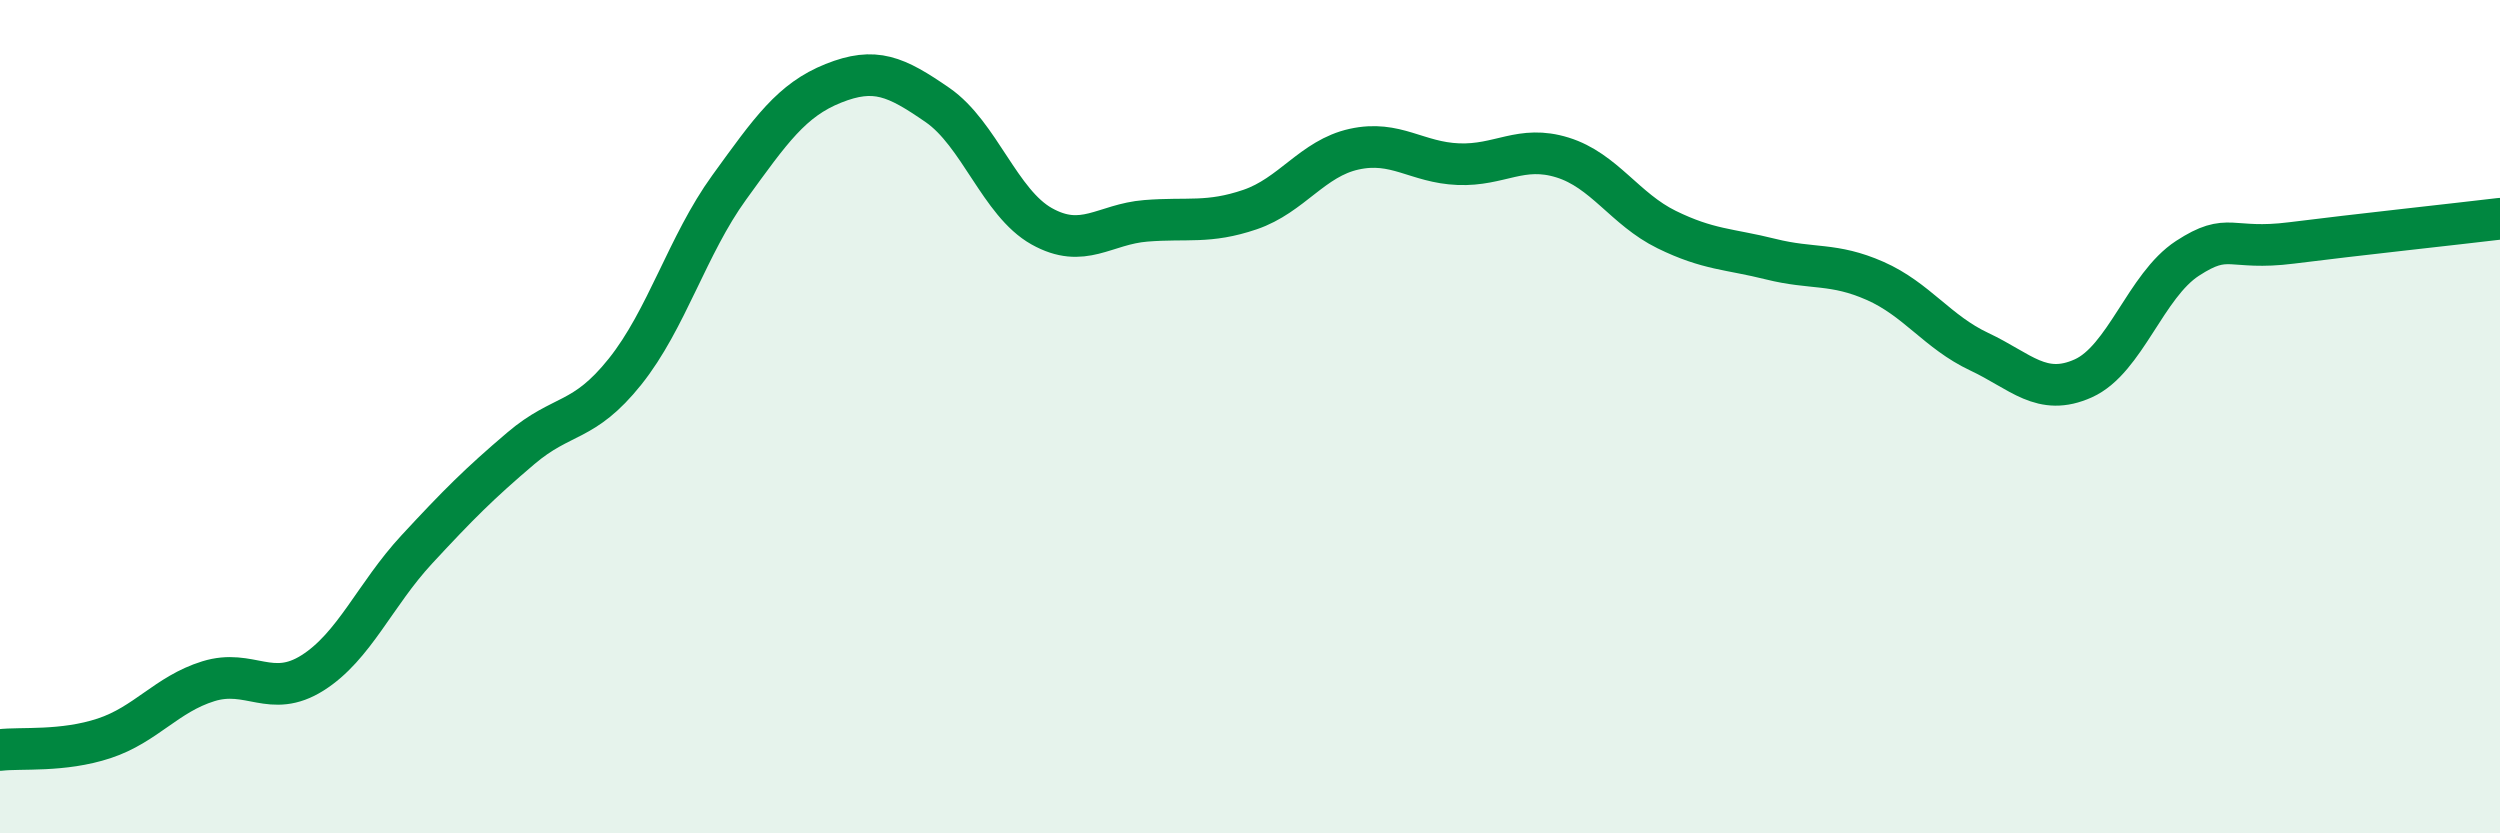
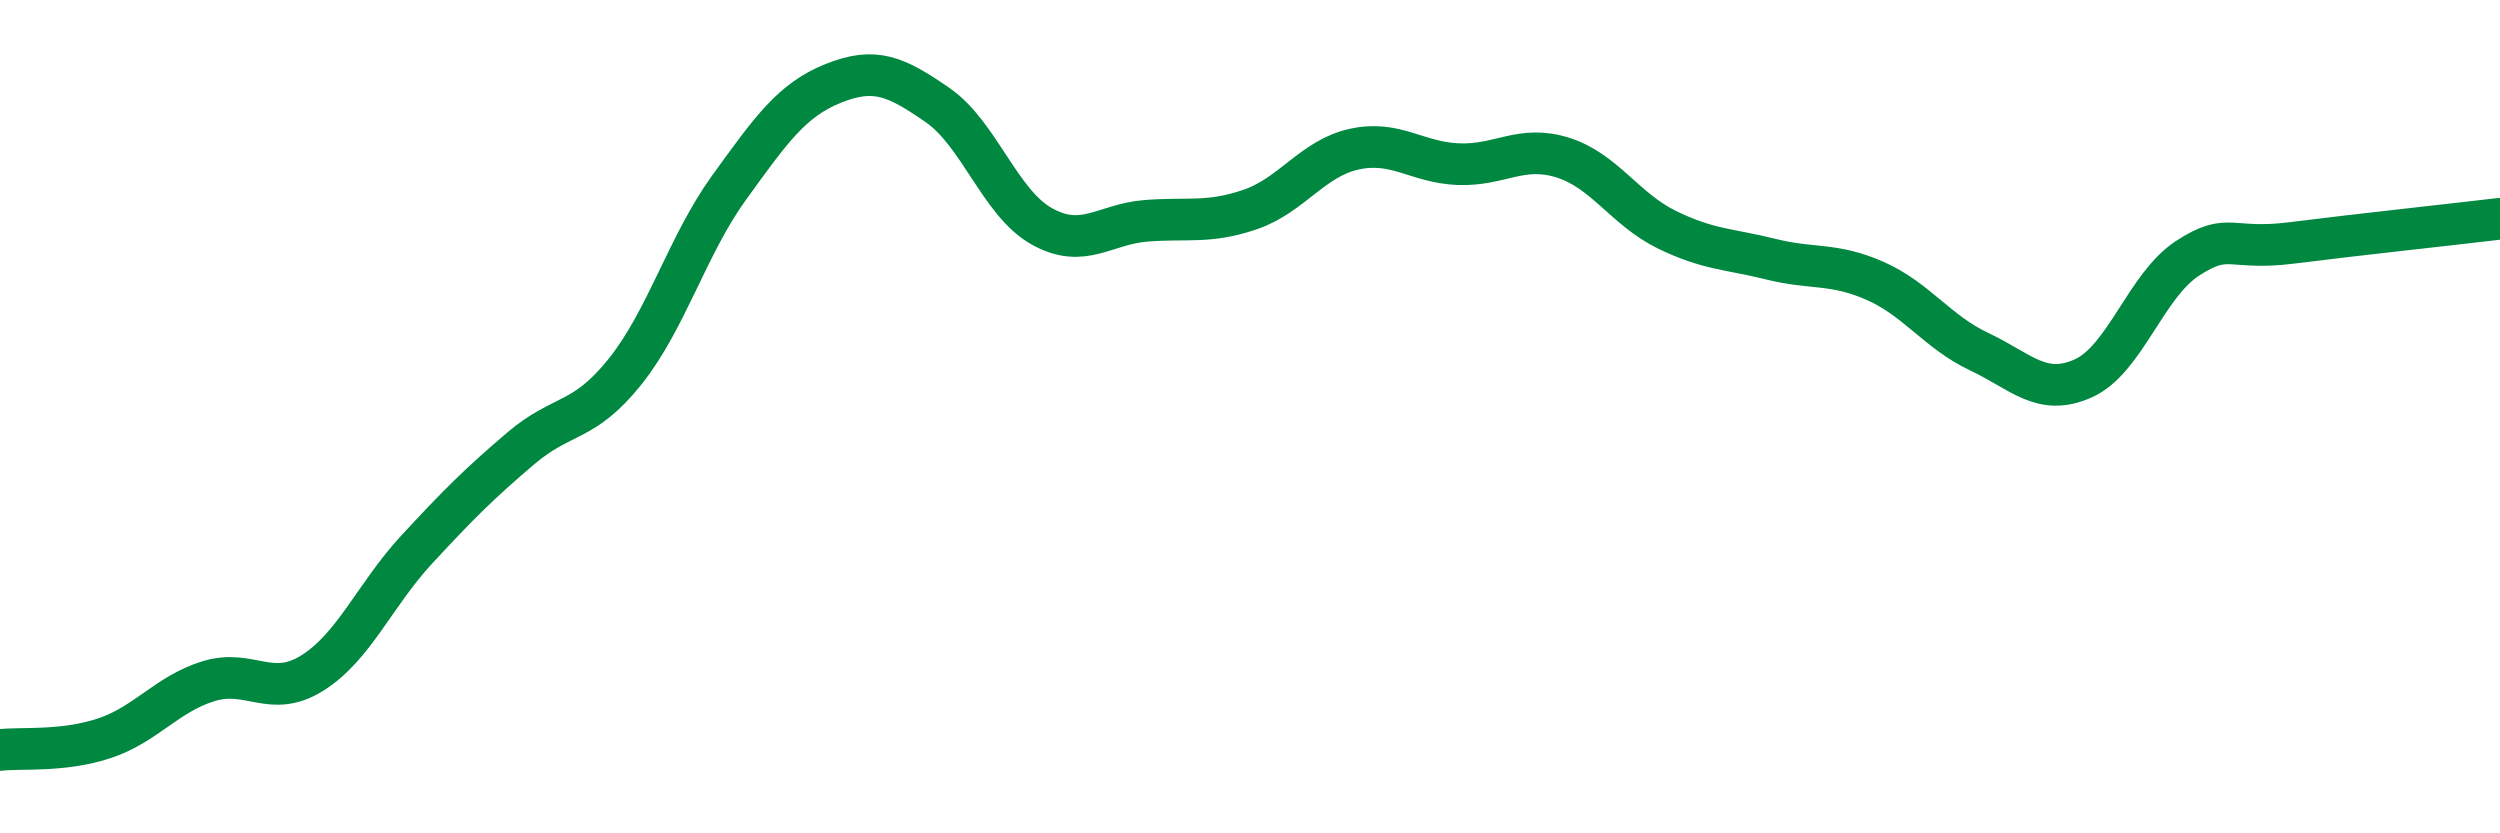
<svg xmlns="http://www.w3.org/2000/svg" width="60" height="20" viewBox="0 0 60 20">
-   <path d="M 0,18 C 0.5,17.94 1.5,18.05 2.5,17.72 C 3.5,17.39 4,16.66 5,16.35 C 6,16.04 6.5,16.78 7.5,16.15 C 8.5,15.52 9,14.27 10,13.19 C 11,12.11 11.5,11.61 12.5,10.76 C 13.5,9.91 14,10.17 15,8.92 C 16,7.67 16.5,5.88 17.5,4.5 C 18.5,3.12 19,2.4 20,2 C 21,1.6 21.5,1.83 22.5,2.52 C 23.5,3.21 24,4.87 25,5.43 C 26,5.99 26.5,5.38 27.5,5.3 C 28.5,5.22 29,5.37 30,5.03 C 31,4.69 31.5,3.8 32.5,3.58 C 33.5,3.36 34,3.9 35,3.94 C 36,3.98 36.5,3.47 37.5,3.78 C 38.5,4.09 39,5.02 40,5.51 C 41,6 41.5,5.97 42.5,6.22 C 43.5,6.47 44,6.3 45,6.74 C 46,7.18 46.5,7.97 47.5,8.44 C 48.5,8.91 49,9.53 50,9.08 C 51,8.63 51.5,6.85 52.5,6.2 C 53.5,5.55 53.5,6.02 55,5.83 C 56.5,5.64 59,5.37 60,5.25L60 20L0 20Z" fill="#008740" opacity="0.1" stroke-linecap="round" stroke-linejoin="round" />
  <path d="M 0,18 C 0.5,17.94 1.5,18.05 2.5,17.72 C 3.5,17.39 4,16.66 5,16.35 C 6,16.04 6.5,16.78 7.5,16.15 C 8.5,15.52 9,14.27 10,13.19 C 11,12.11 11.5,11.61 12.5,10.76 C 13.5,9.91 14,10.17 15,8.92 C 16,7.67 16.5,5.88 17.5,4.5 C 18.5,3.12 19,2.4 20,2 C 21,1.6 21.5,1.83 22.5,2.52 C 23.5,3.21 24,4.87 25,5.43 C 26,5.99 26.5,5.38 27.5,5.3 C 28.5,5.22 29,5.37 30,5.03 C 31,4.69 31.5,3.8 32.5,3.58 C 33.5,3.36 34,3.9 35,3.94 C 36,3.98 36.5,3.47 37.5,3.78 C 38.5,4.09 39,5.02 40,5.51 C 41,6 41.5,5.97 42.5,6.22 C 43.5,6.47 44,6.3 45,6.74 C 46,7.18 46.5,7.97 47.5,8.44 C 48.5,8.91 49,9.53 50,9.08 C 51,8.63 51.5,6.85 52.5,6.2 C 53.5,5.55 53.5,6.02 55,5.83 C 56.5,5.64 59,5.37 60,5.25" stroke="#008740" stroke-width="1" fill="none" stroke-linecap="round" stroke-linejoin="round" />
</svg>